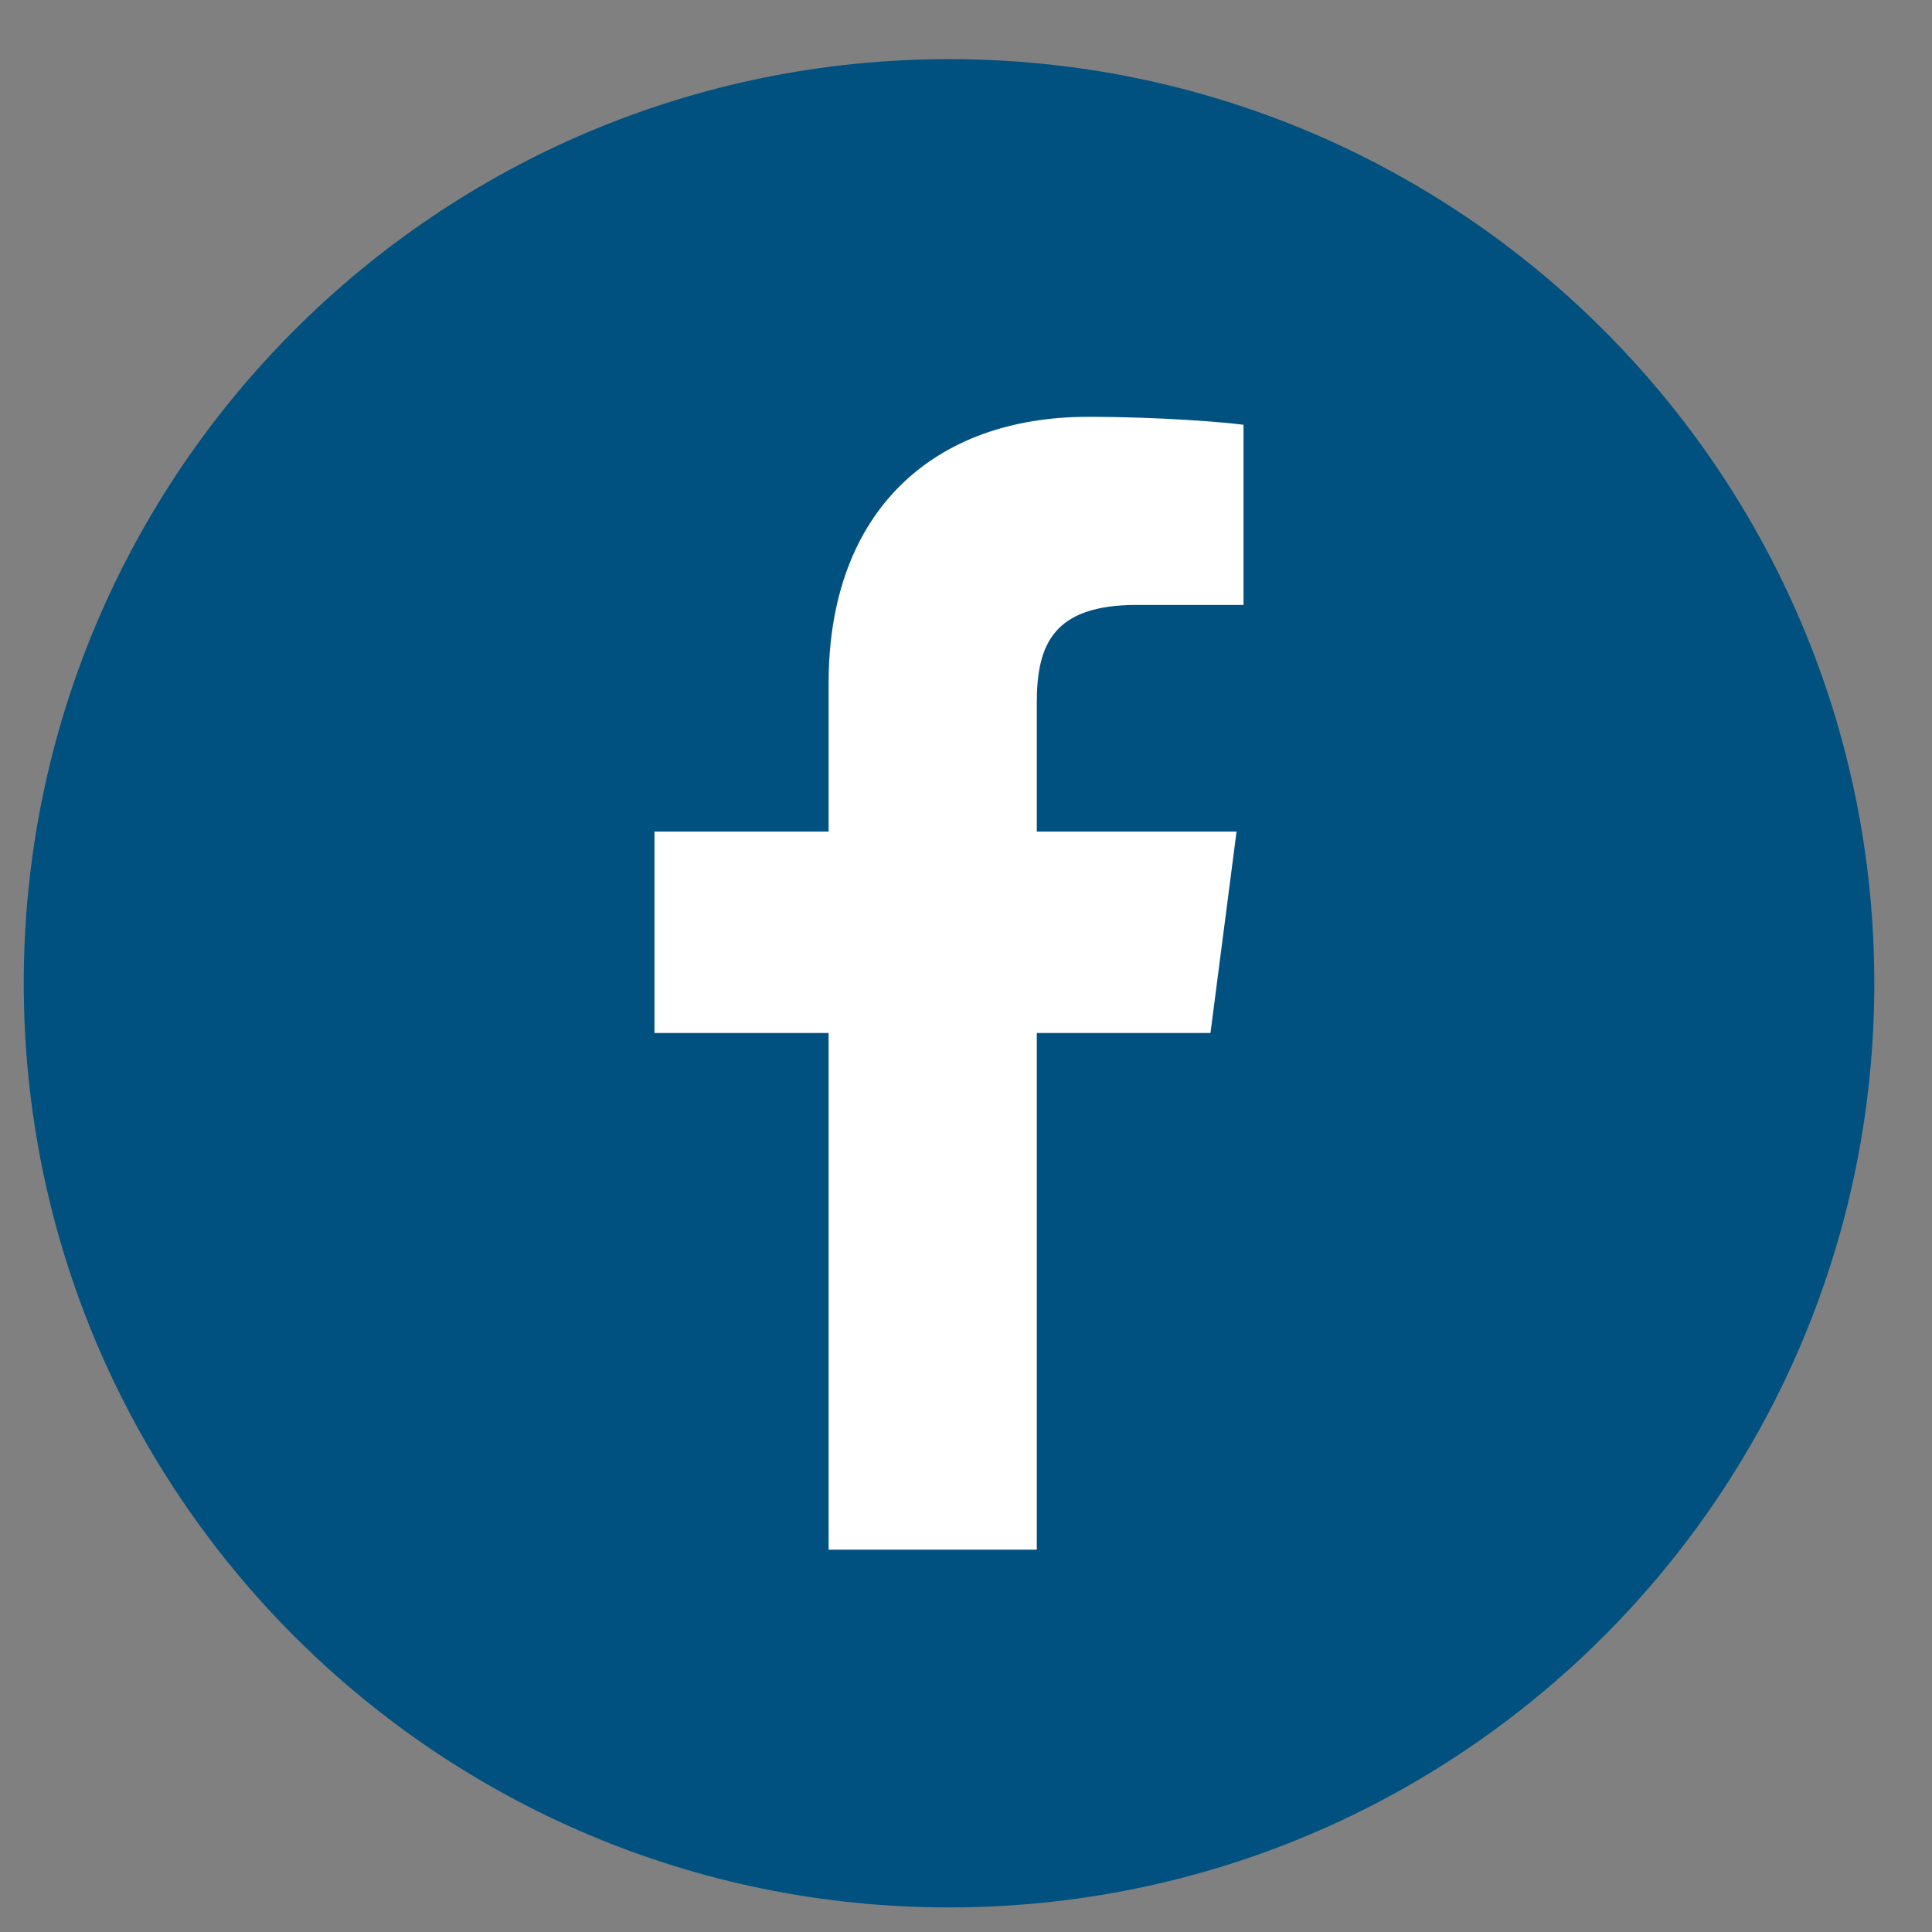
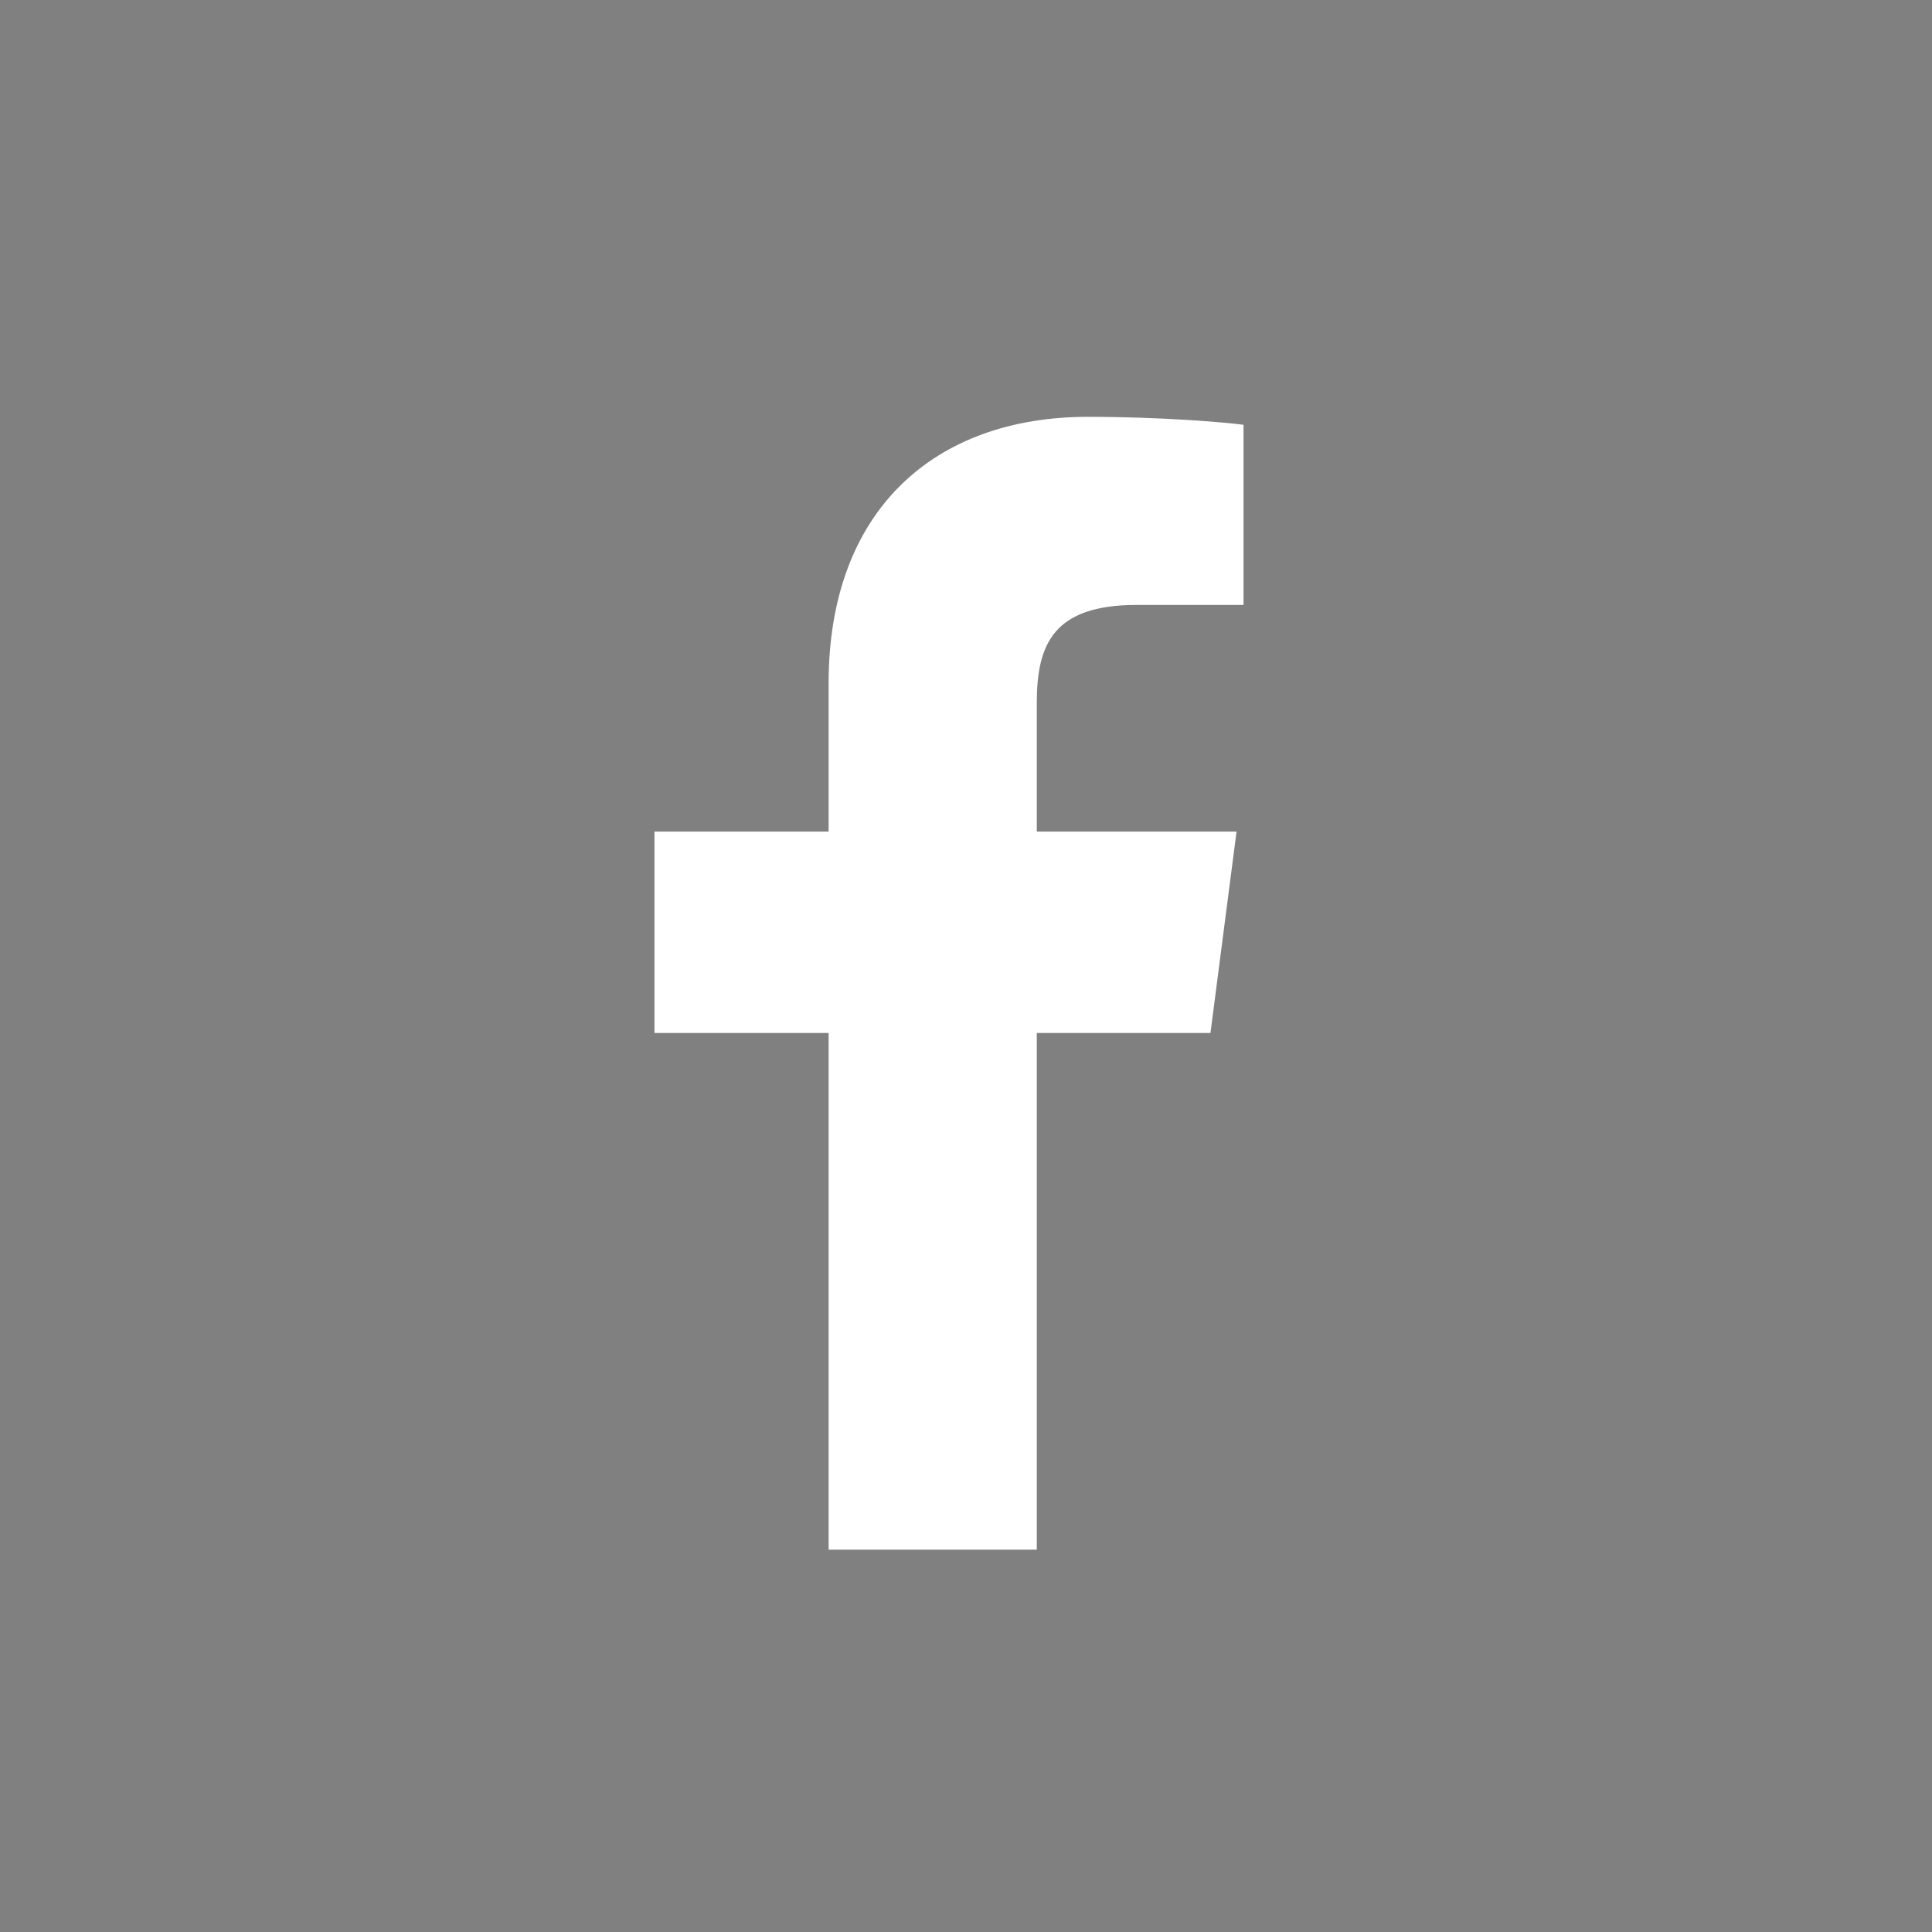
<svg xmlns="http://www.w3.org/2000/svg" id="" viewBox="0 0 28 28" style="background-color:#ffffff" version="1.1" xml:space="preserve" x="0px" y="0px" width="28" height="28">
  <rect x="0" y="0" width="28" height="28" fill="#808080" stroke="none" />
  <g id="Laag%201">
-     <path d="M 13.754 27.644 C 21.16 27.644 27.164 21.647 27.164 14.25 C 27.164 6.852 21.16 0.857 13.754 0.857 C 6.348 0.857 0.344 6.852 0.344 14.25 C 0.344 21.647 6.348 27.644 13.754 27.644 L 13.754 27.644 Z" fill="#015180" />
    <path d="M 15.026 22.459 L 15.026 14.971 L 17.543 14.971 L 17.921 12.052 L 15.026 12.052 L 15.026 10.189 C 15.026 9.343 15.261 8.767 16.475 8.767 L 18.022 8.767 L 18.022 6.156 C 17.755 6.121 16.836 6.041 15.768 6.041 C 13.537 6.041 12.009 7.401 12.009 9.9 L 12.009 12.052 L 9.485 12.052 L 9.485 14.971 L 12.009 14.971 L 12.009 22.459 L 15.026 22.459 L 15.026 22.459 Z" fill="#ffffff" />
  </g>
</svg>